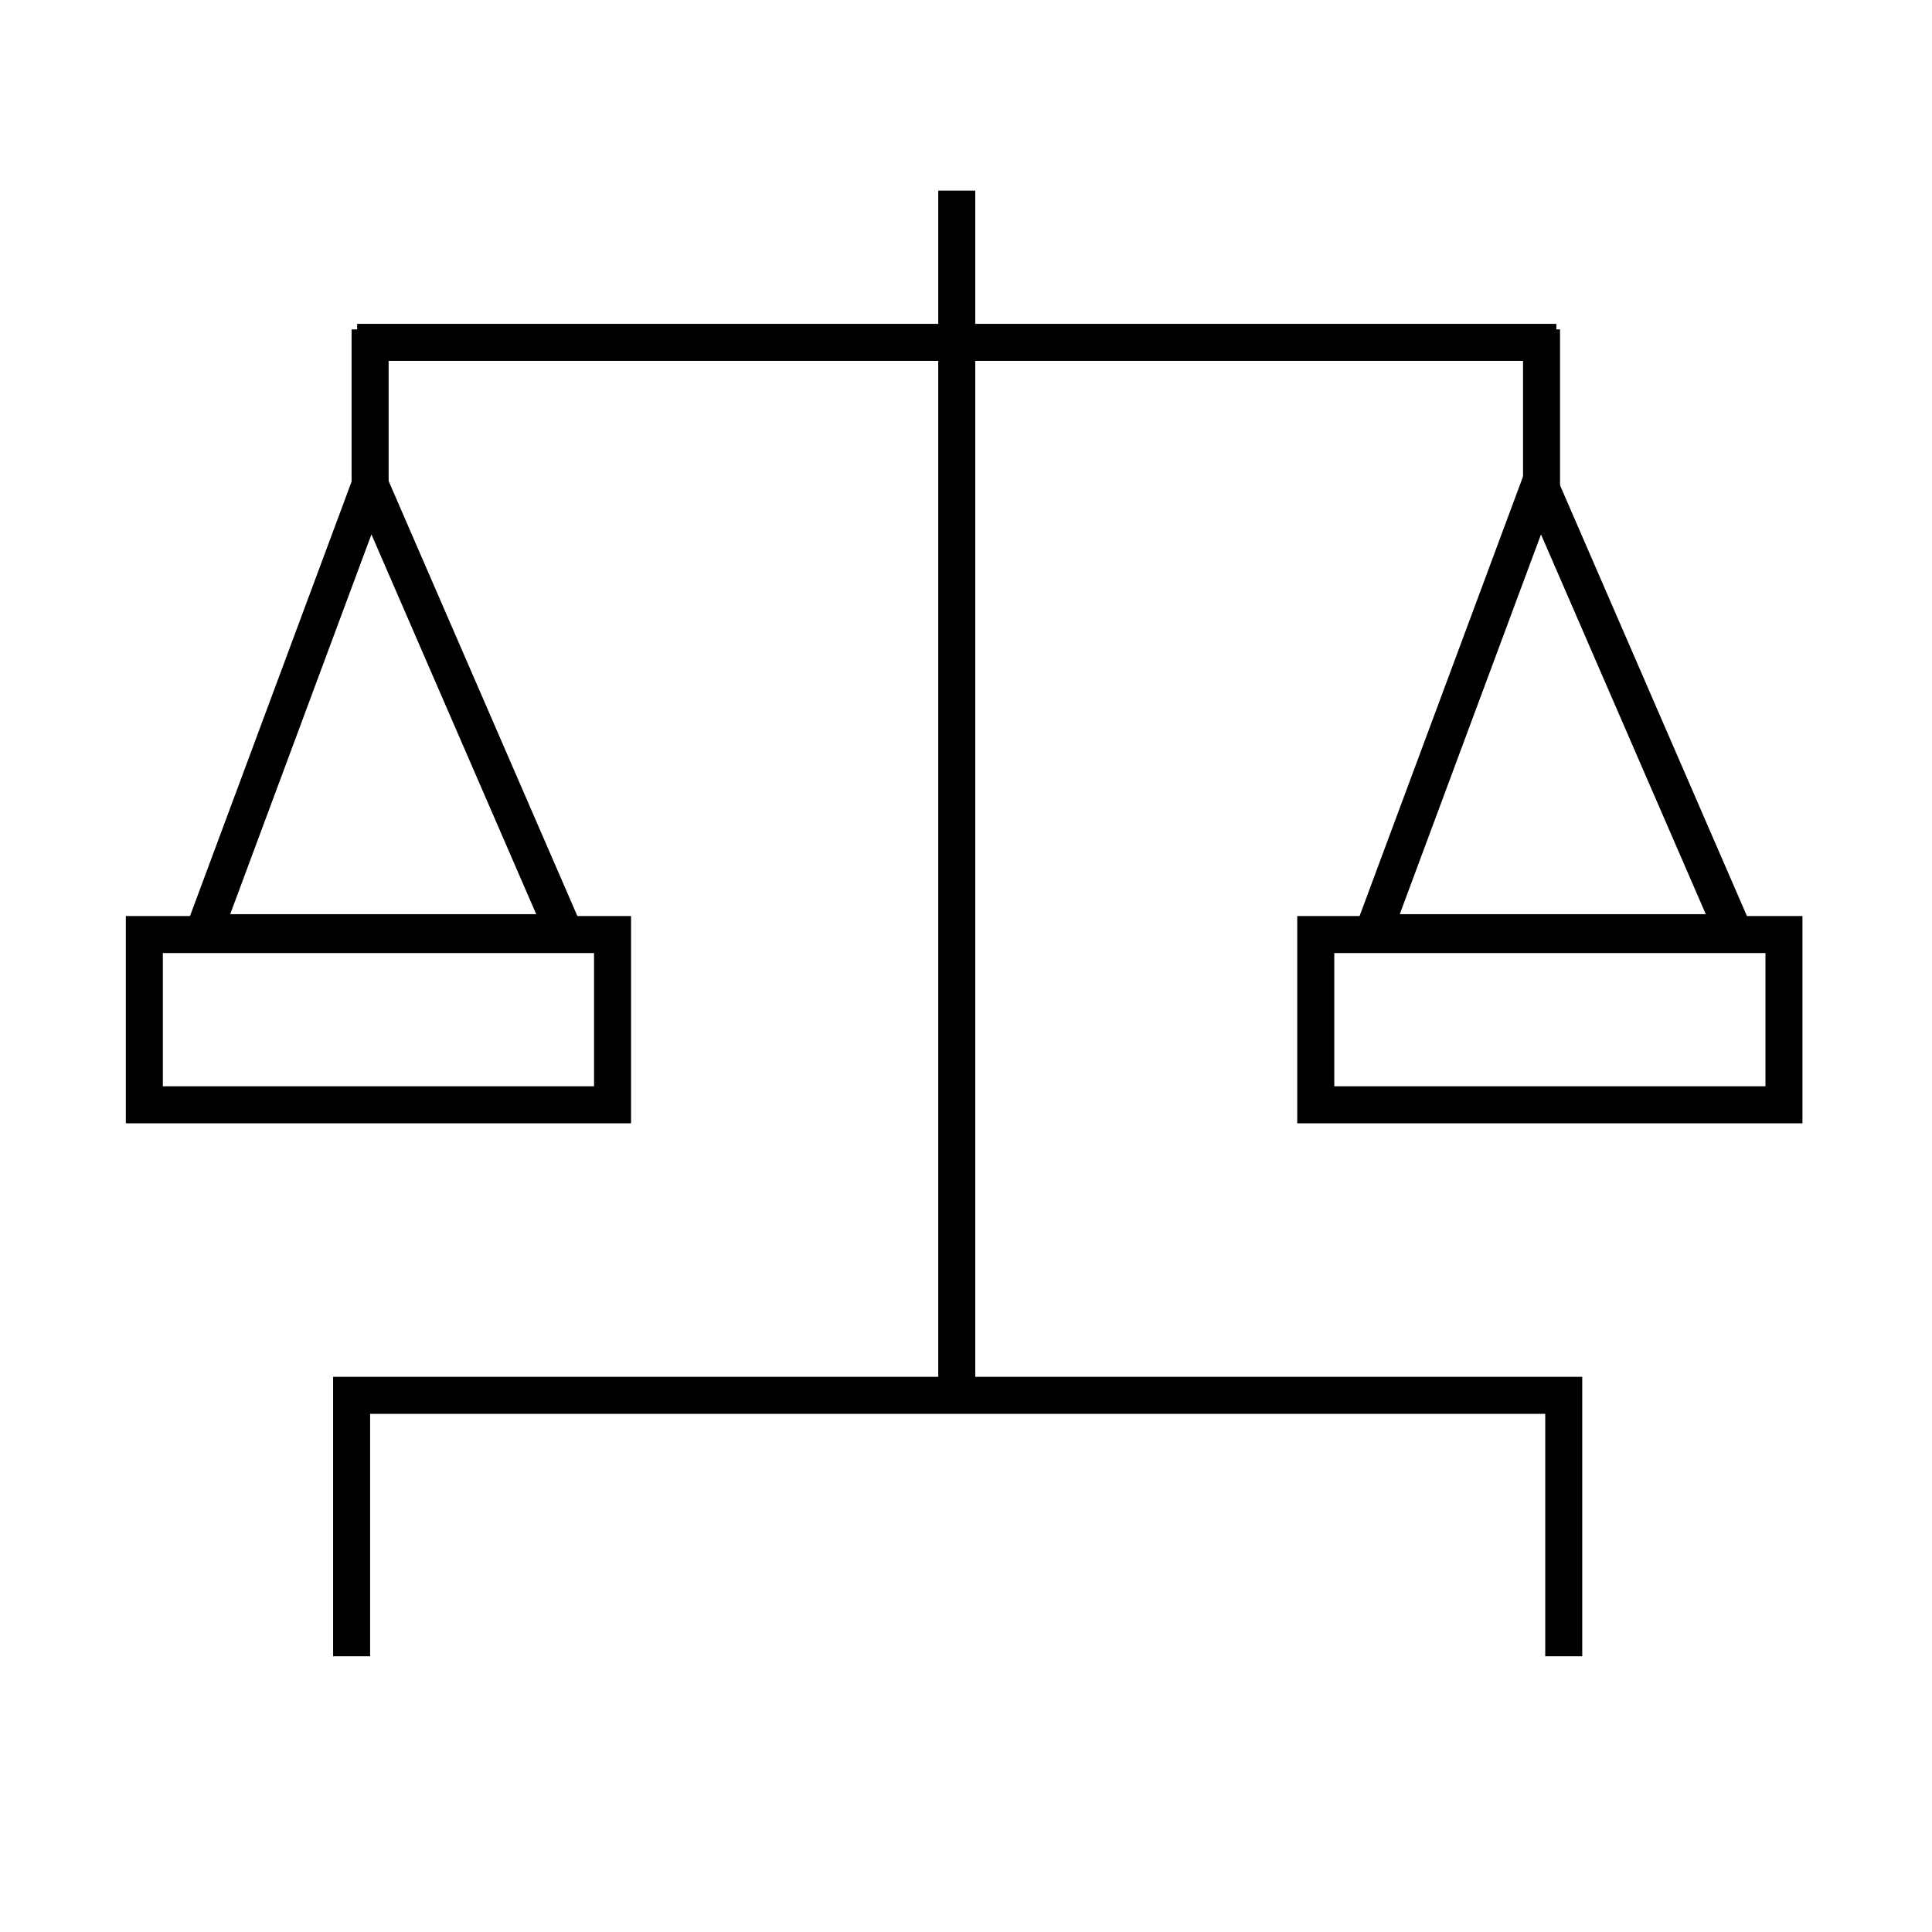
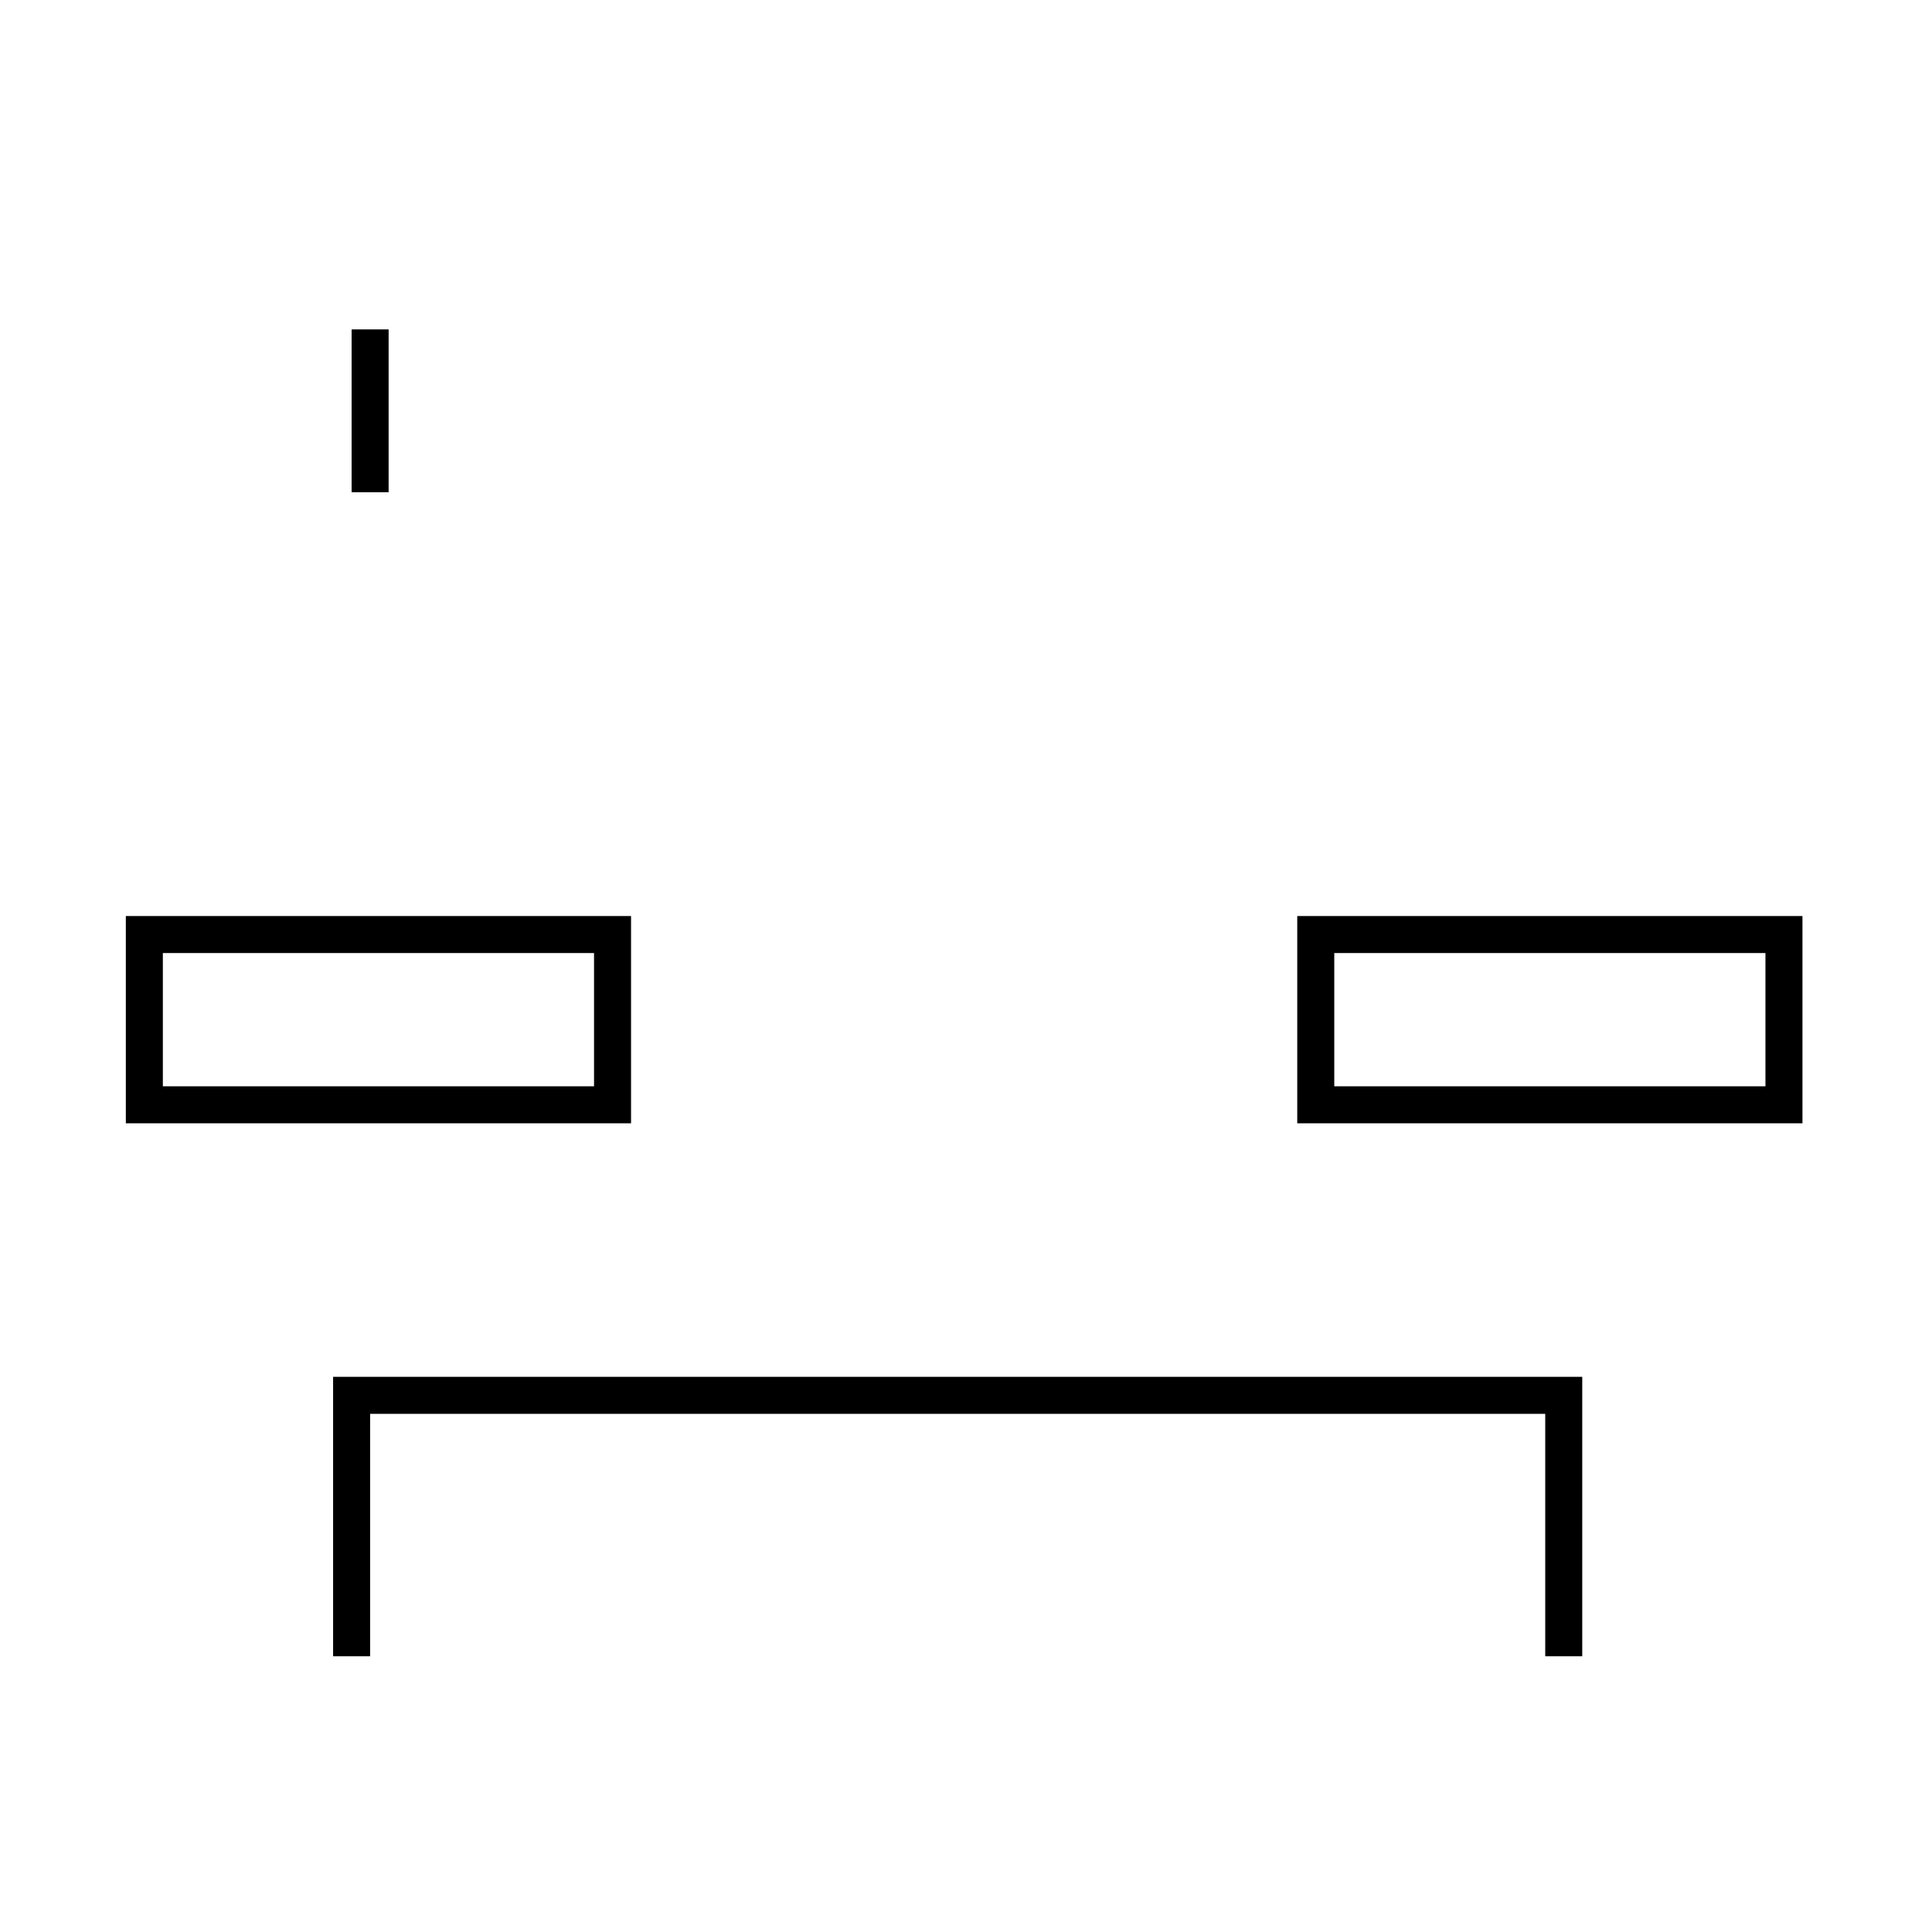
<svg xmlns="http://www.w3.org/2000/svg" id="Layer_1" data-name="Layer 1" version="1.1" viewBox="0 0 104.4 104.4">
  <defs>
    <style> .cls-1 { fill: none; stroke: #000; stroke-miterlimit: 10; stroke-width: 2px; } </style>
  </defs>
  <polyline class="cls-1" points="19 89.5 19 75.4 84.5 75.4 84.5 89.5" />
-   <line class="cls-1" x1="51.7" y1="75.1" x2="51.7" y2="10.3" />
  <line class="cls-1" x1="20" y1="26.6" x2="20" y2="17.8" />
-   <line class="cls-1" x1="19.3" y1="18.5" x2="84.1" y2="18.5" />
-   <polygon class="cls-1" points="30.5 50.4 20 26.2 11 50.4 30.5 50.4" />
  <rect class="cls-1" x="7.8" y="50.5" width="25.3" height="9.2" />
-   <line class="cls-1" x1="83.3" y1="26.6" x2="83.3" y2="17.8" />
-   <polygon class="cls-1" points="93.7 50.4 83.2 26.2 74.2 50.4 93.7 50.4" />
  <rect class="cls-1" x="71.1" y="50.5" width="25.3" height="9.2" />
</svg>